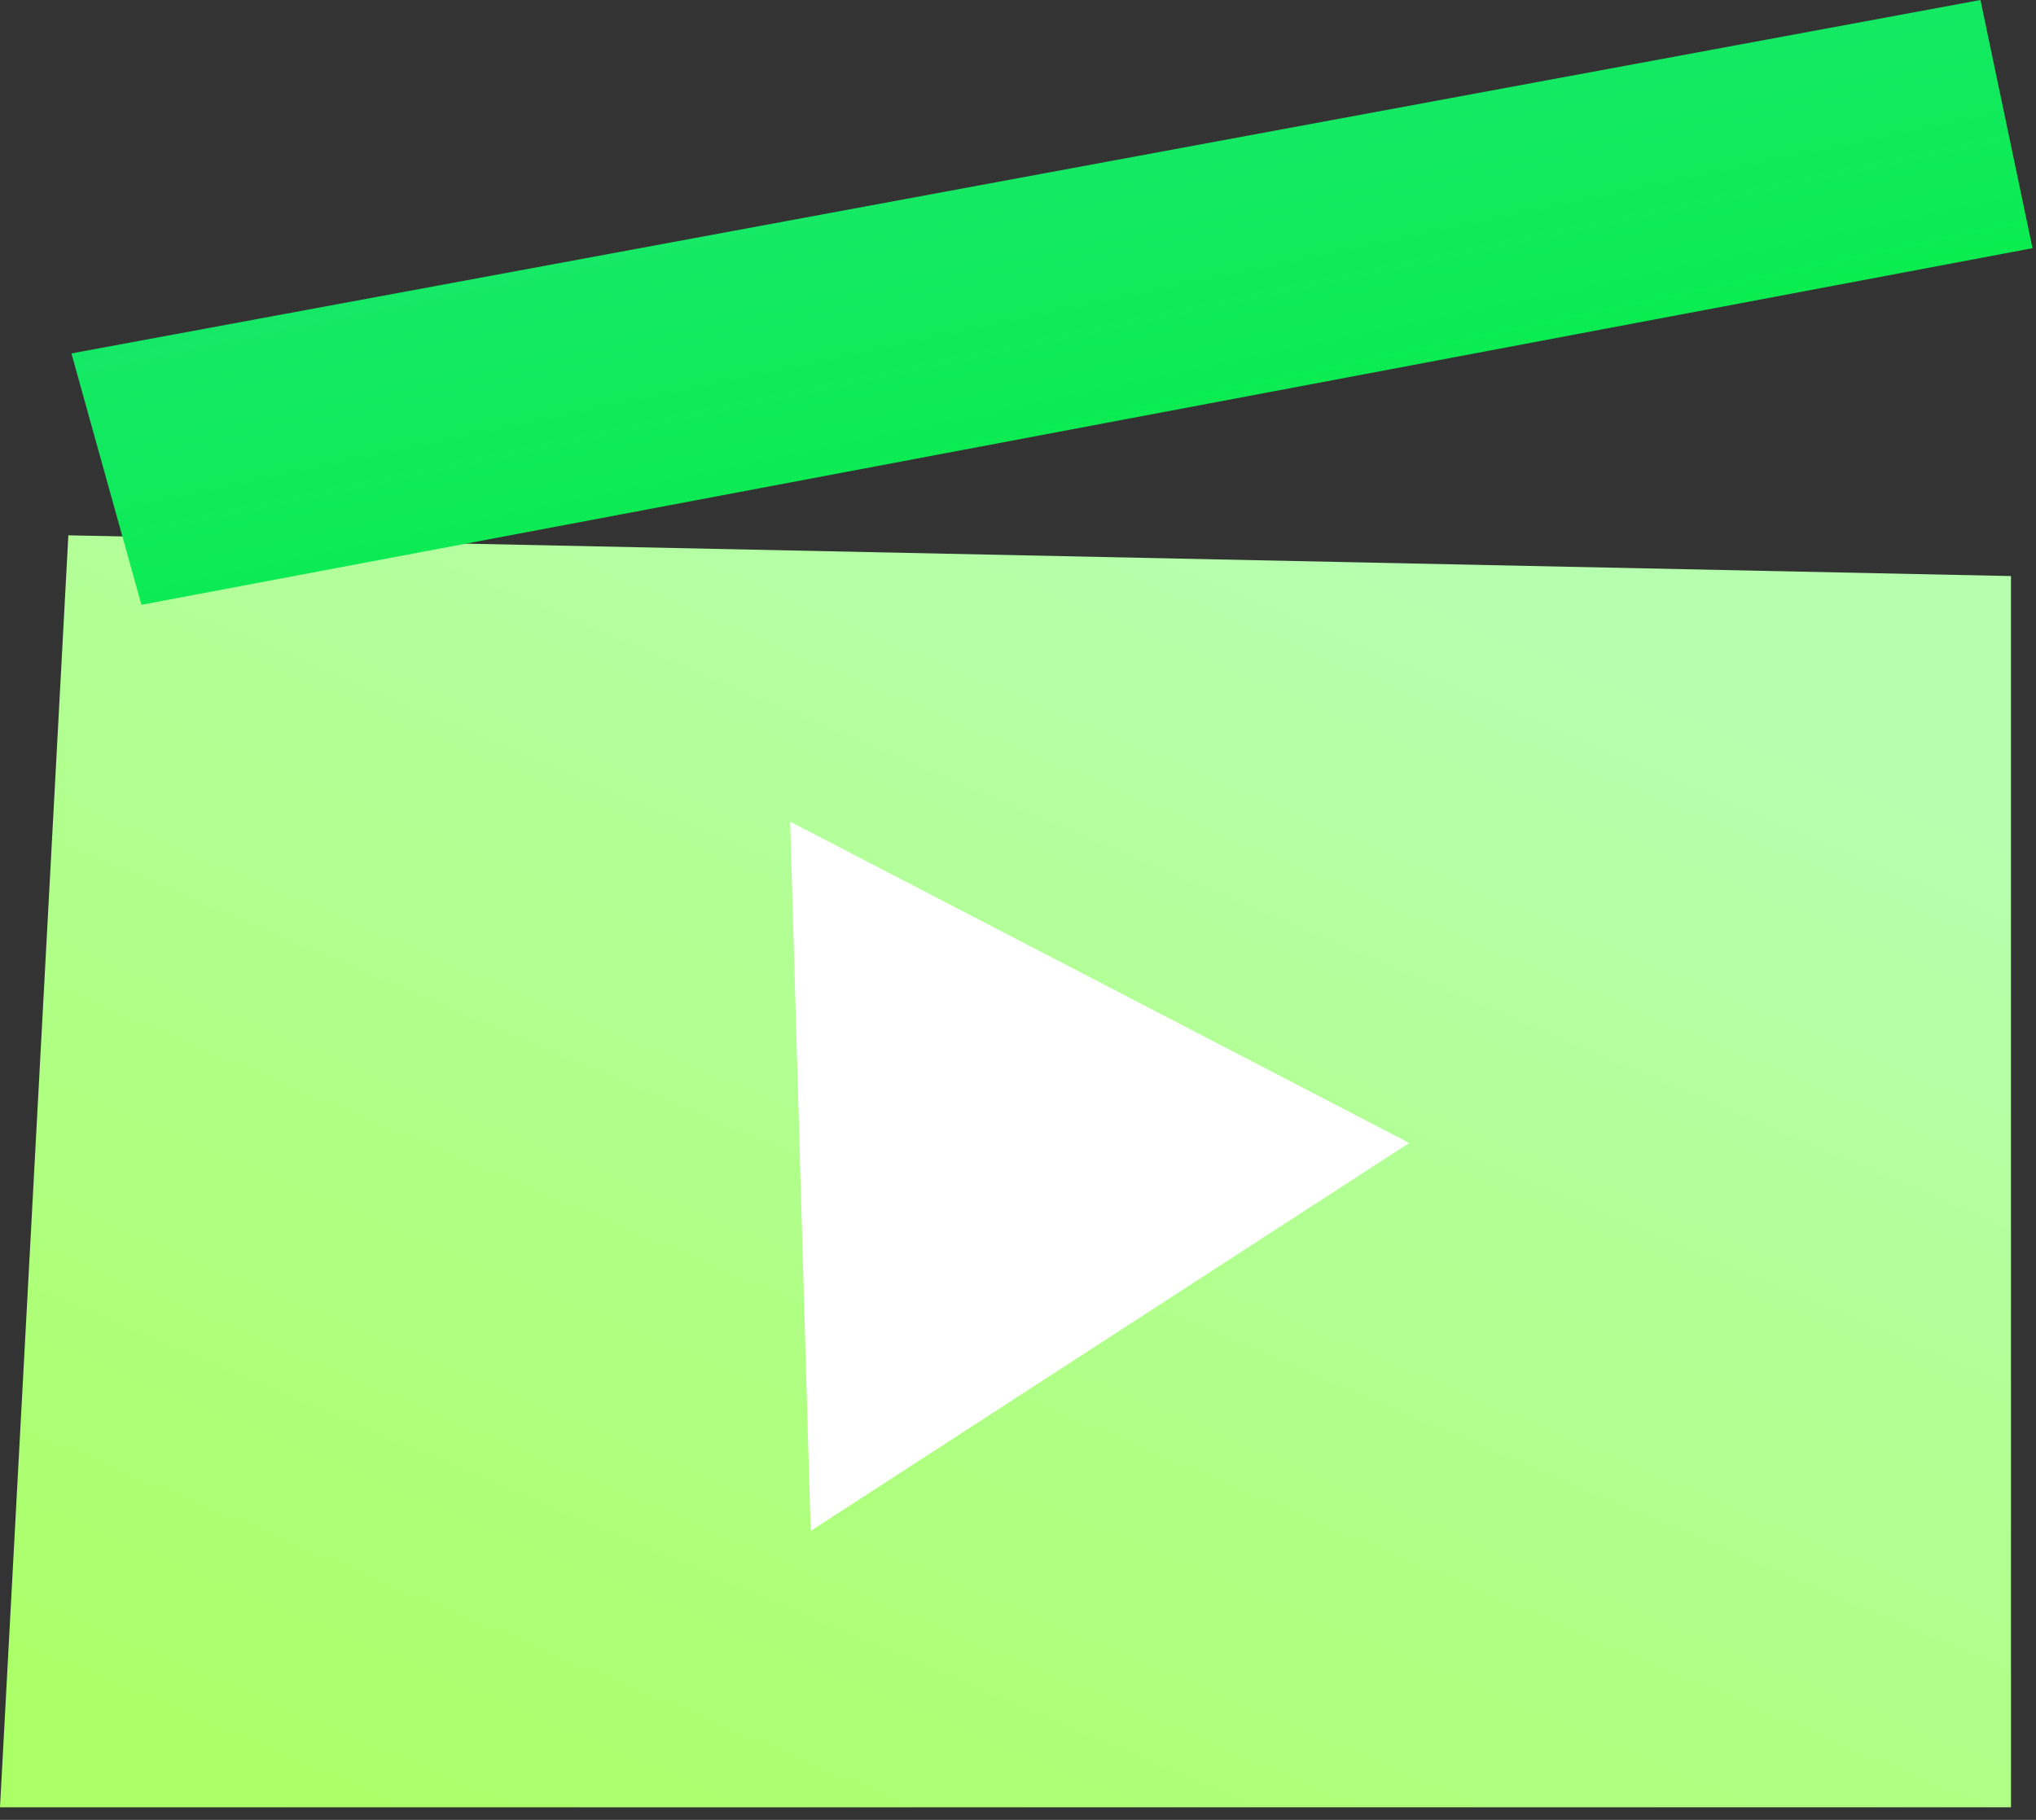
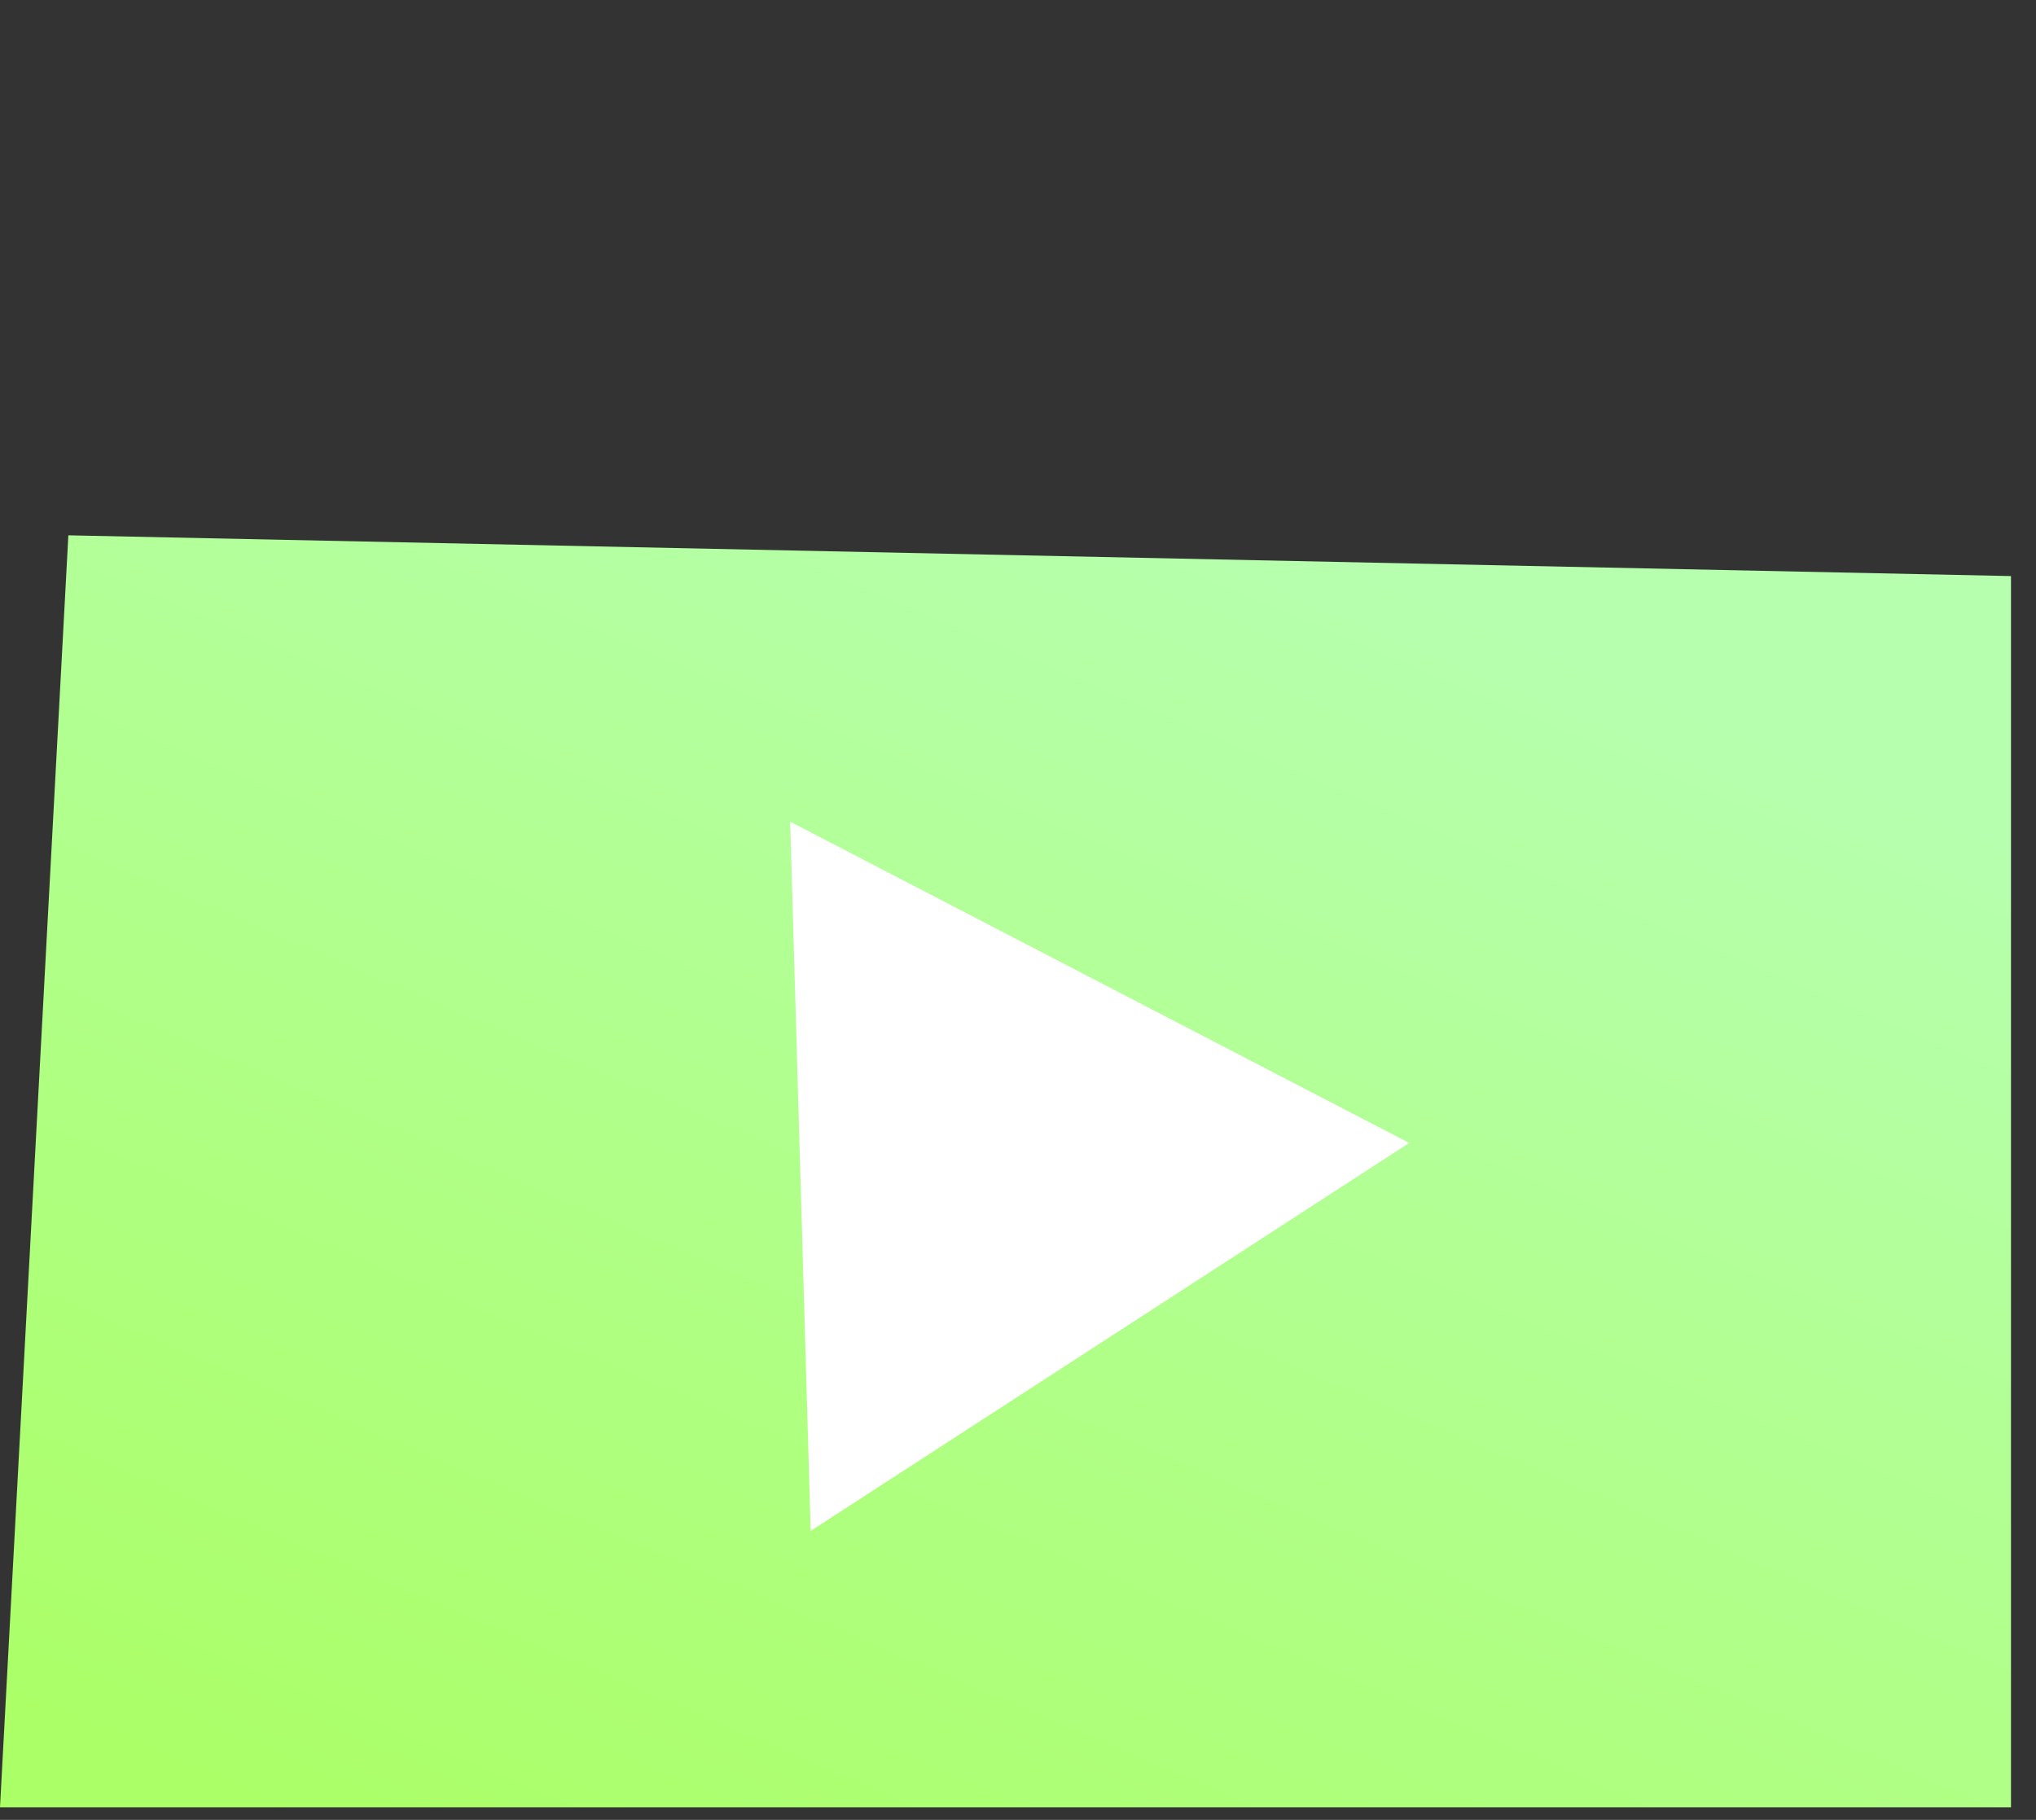
<svg xmlns="http://www.w3.org/2000/svg" width="66px" height="59px" viewBox="0 0 66 59" version="1.1">
  <rect x="0" y="0" width="66" height="59" fill="#333333" stroke="none" />
  <title>icon-animation</title>
  <desc>Created with Sketch.</desc>
  <defs>
    <linearGradient x1="2.644%" y1="93.496%" x2="64.363%" y2="0%" id="linearGradient-1">
      <stop stop-color="#ABFF67" offset="0%" />
      <stop stop-color="#B6FFAE" offset="100%" />
    </linearGradient>
    <linearGradient x1="12.922%" y1="0%" x2="81.735%" y2="100%" id="linearGradient-2">
      <stop stop-color="#20E57B" offset="0%" />
      <stop stop-color="#01EF3D" offset="100%" />
    </linearGradient>
  </defs>
  <g id="Responsive-Design" stroke="none" stroke-width="1" fill="none" fill-rule="evenodd" transform="translate(-129, -1731)">
    <g id="icon-animation" transform="translate(129, 1731)">
      <polygon id="Rectangle-202" fill="url(#linearGradient-1)" points="2.216 17.355 65.189 18.676 65.189 58.592 0 58.592" />
      <polygon id="Rectangle-204" fill="#FFFFFF" points="25.615 26.639 45.682 37.054 26.279 49.632" />
-       <polygon id="Rectangle-203" fill="url(#linearGradient-2)" points="2.315 11.458 64.2 0 65.887 8.046 4.585 19.608" />
    </g>
  </g>
</svg>